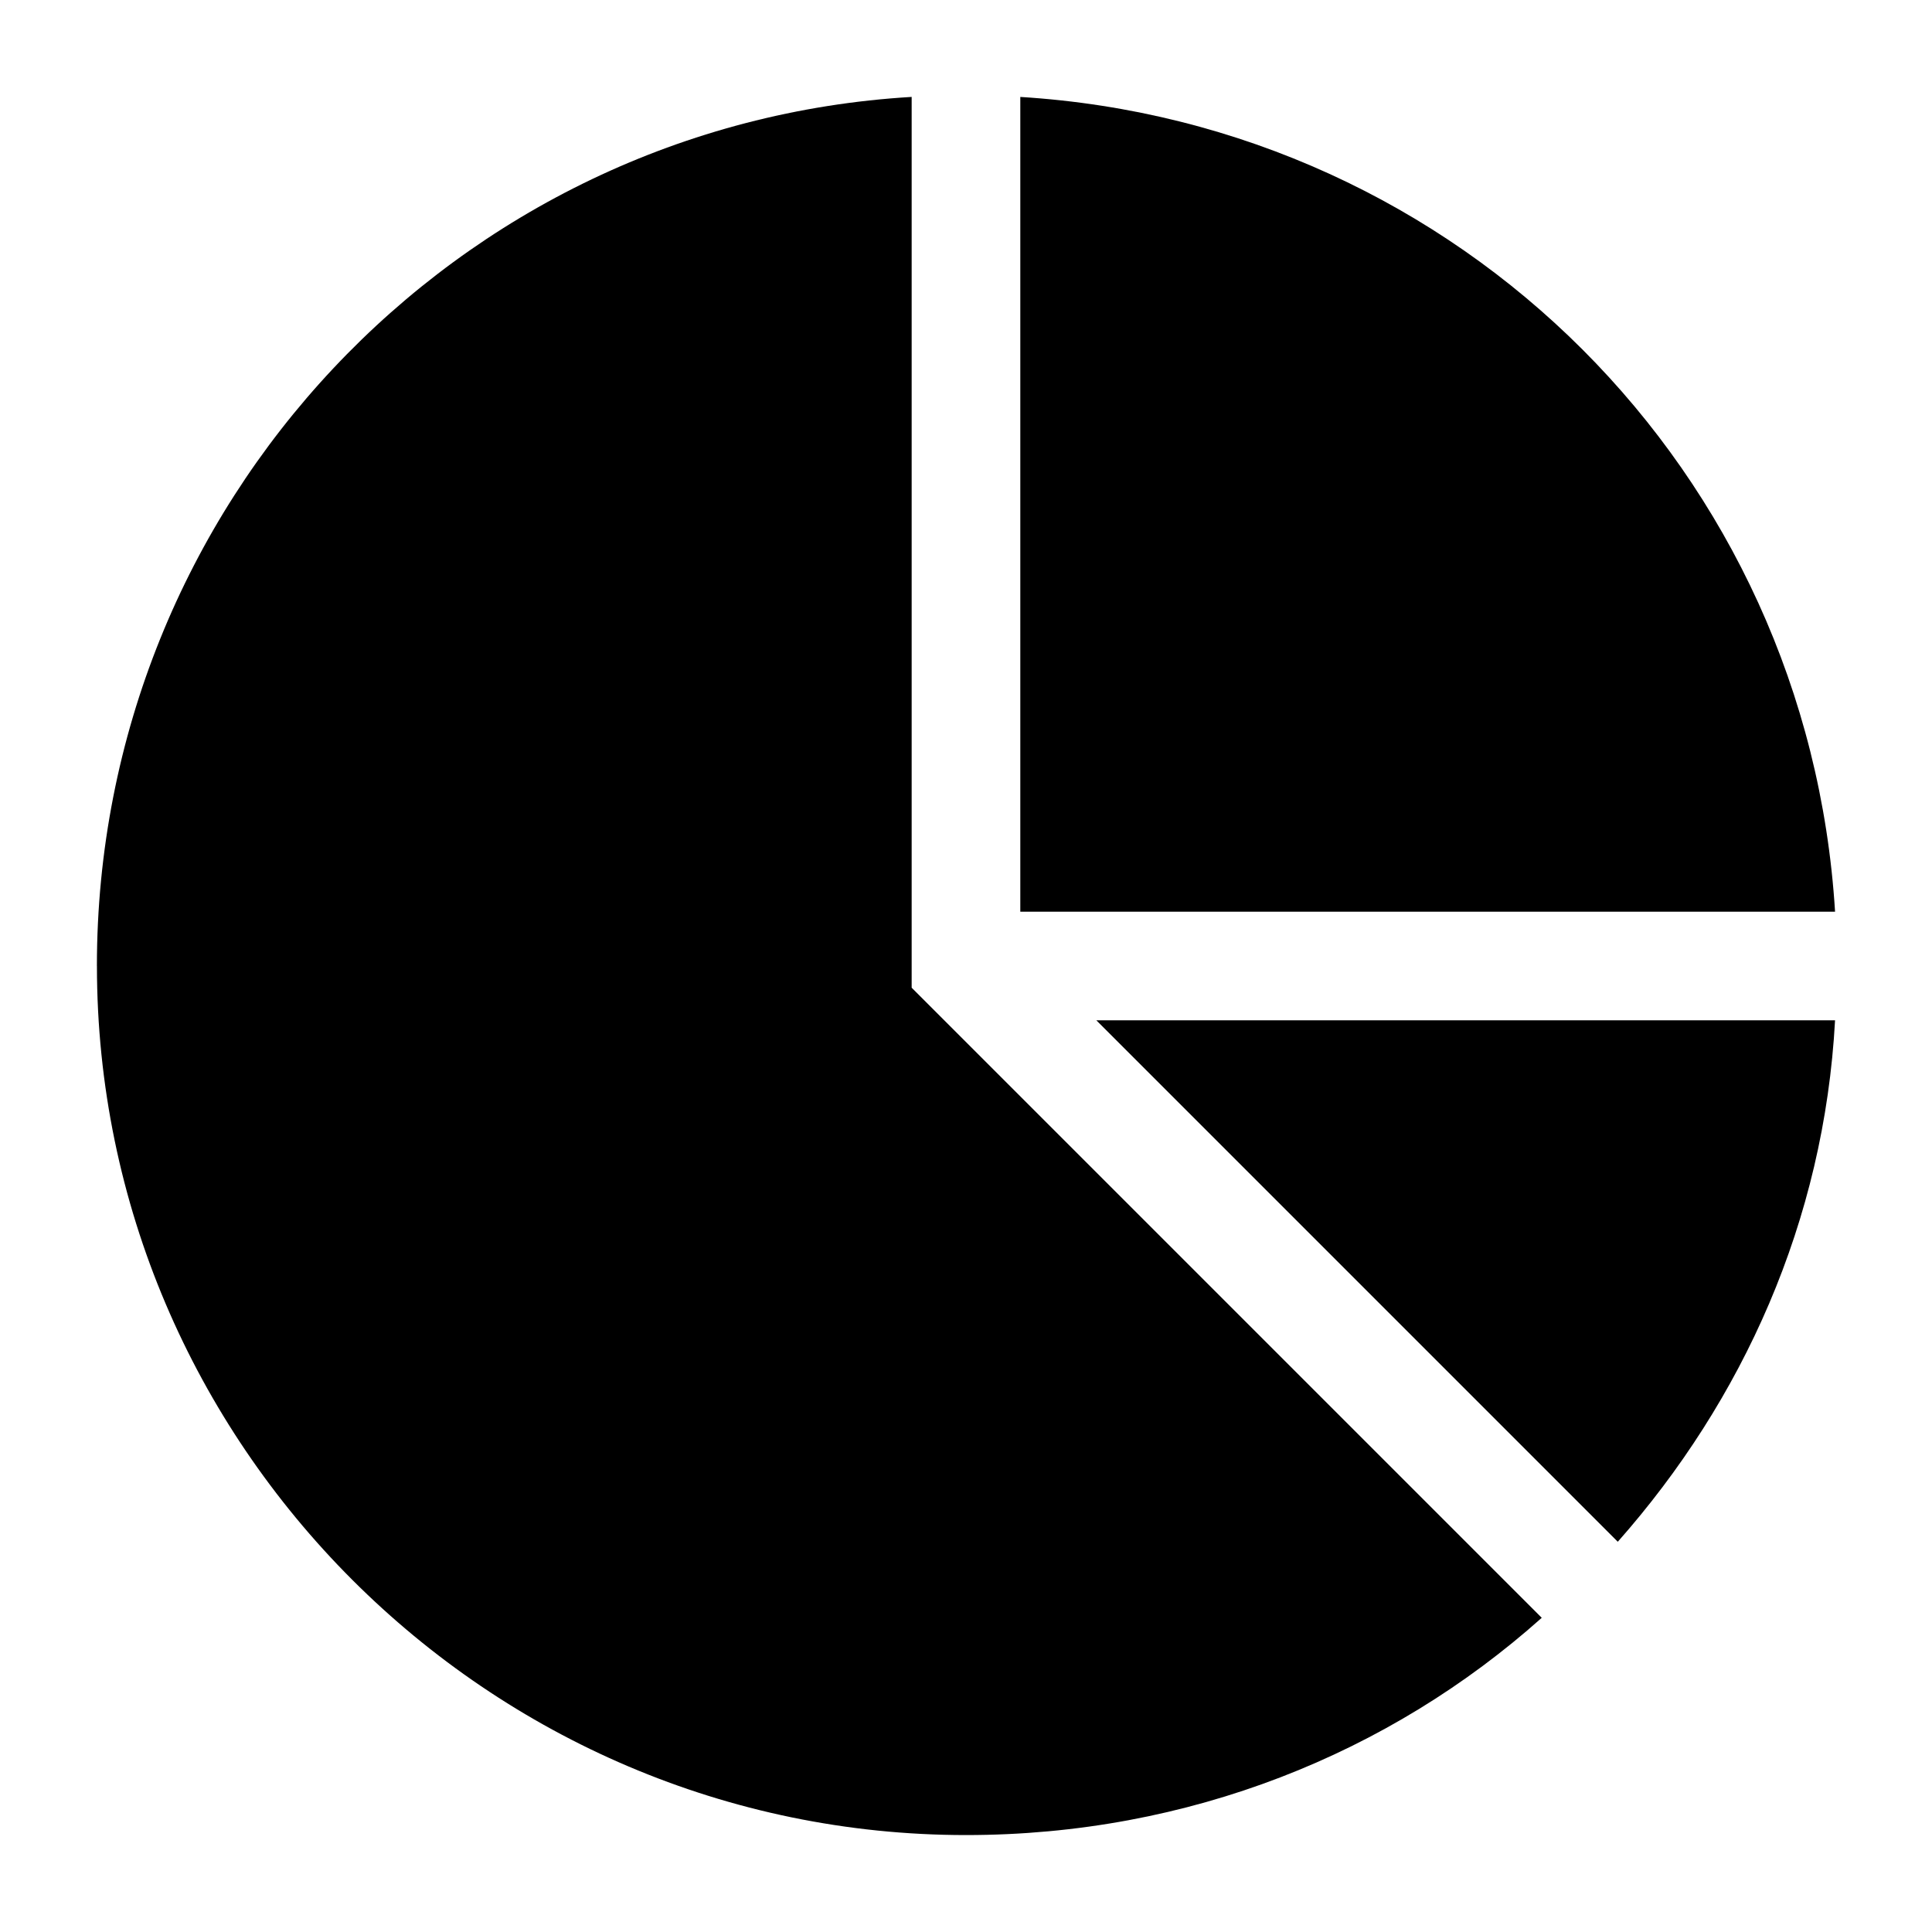
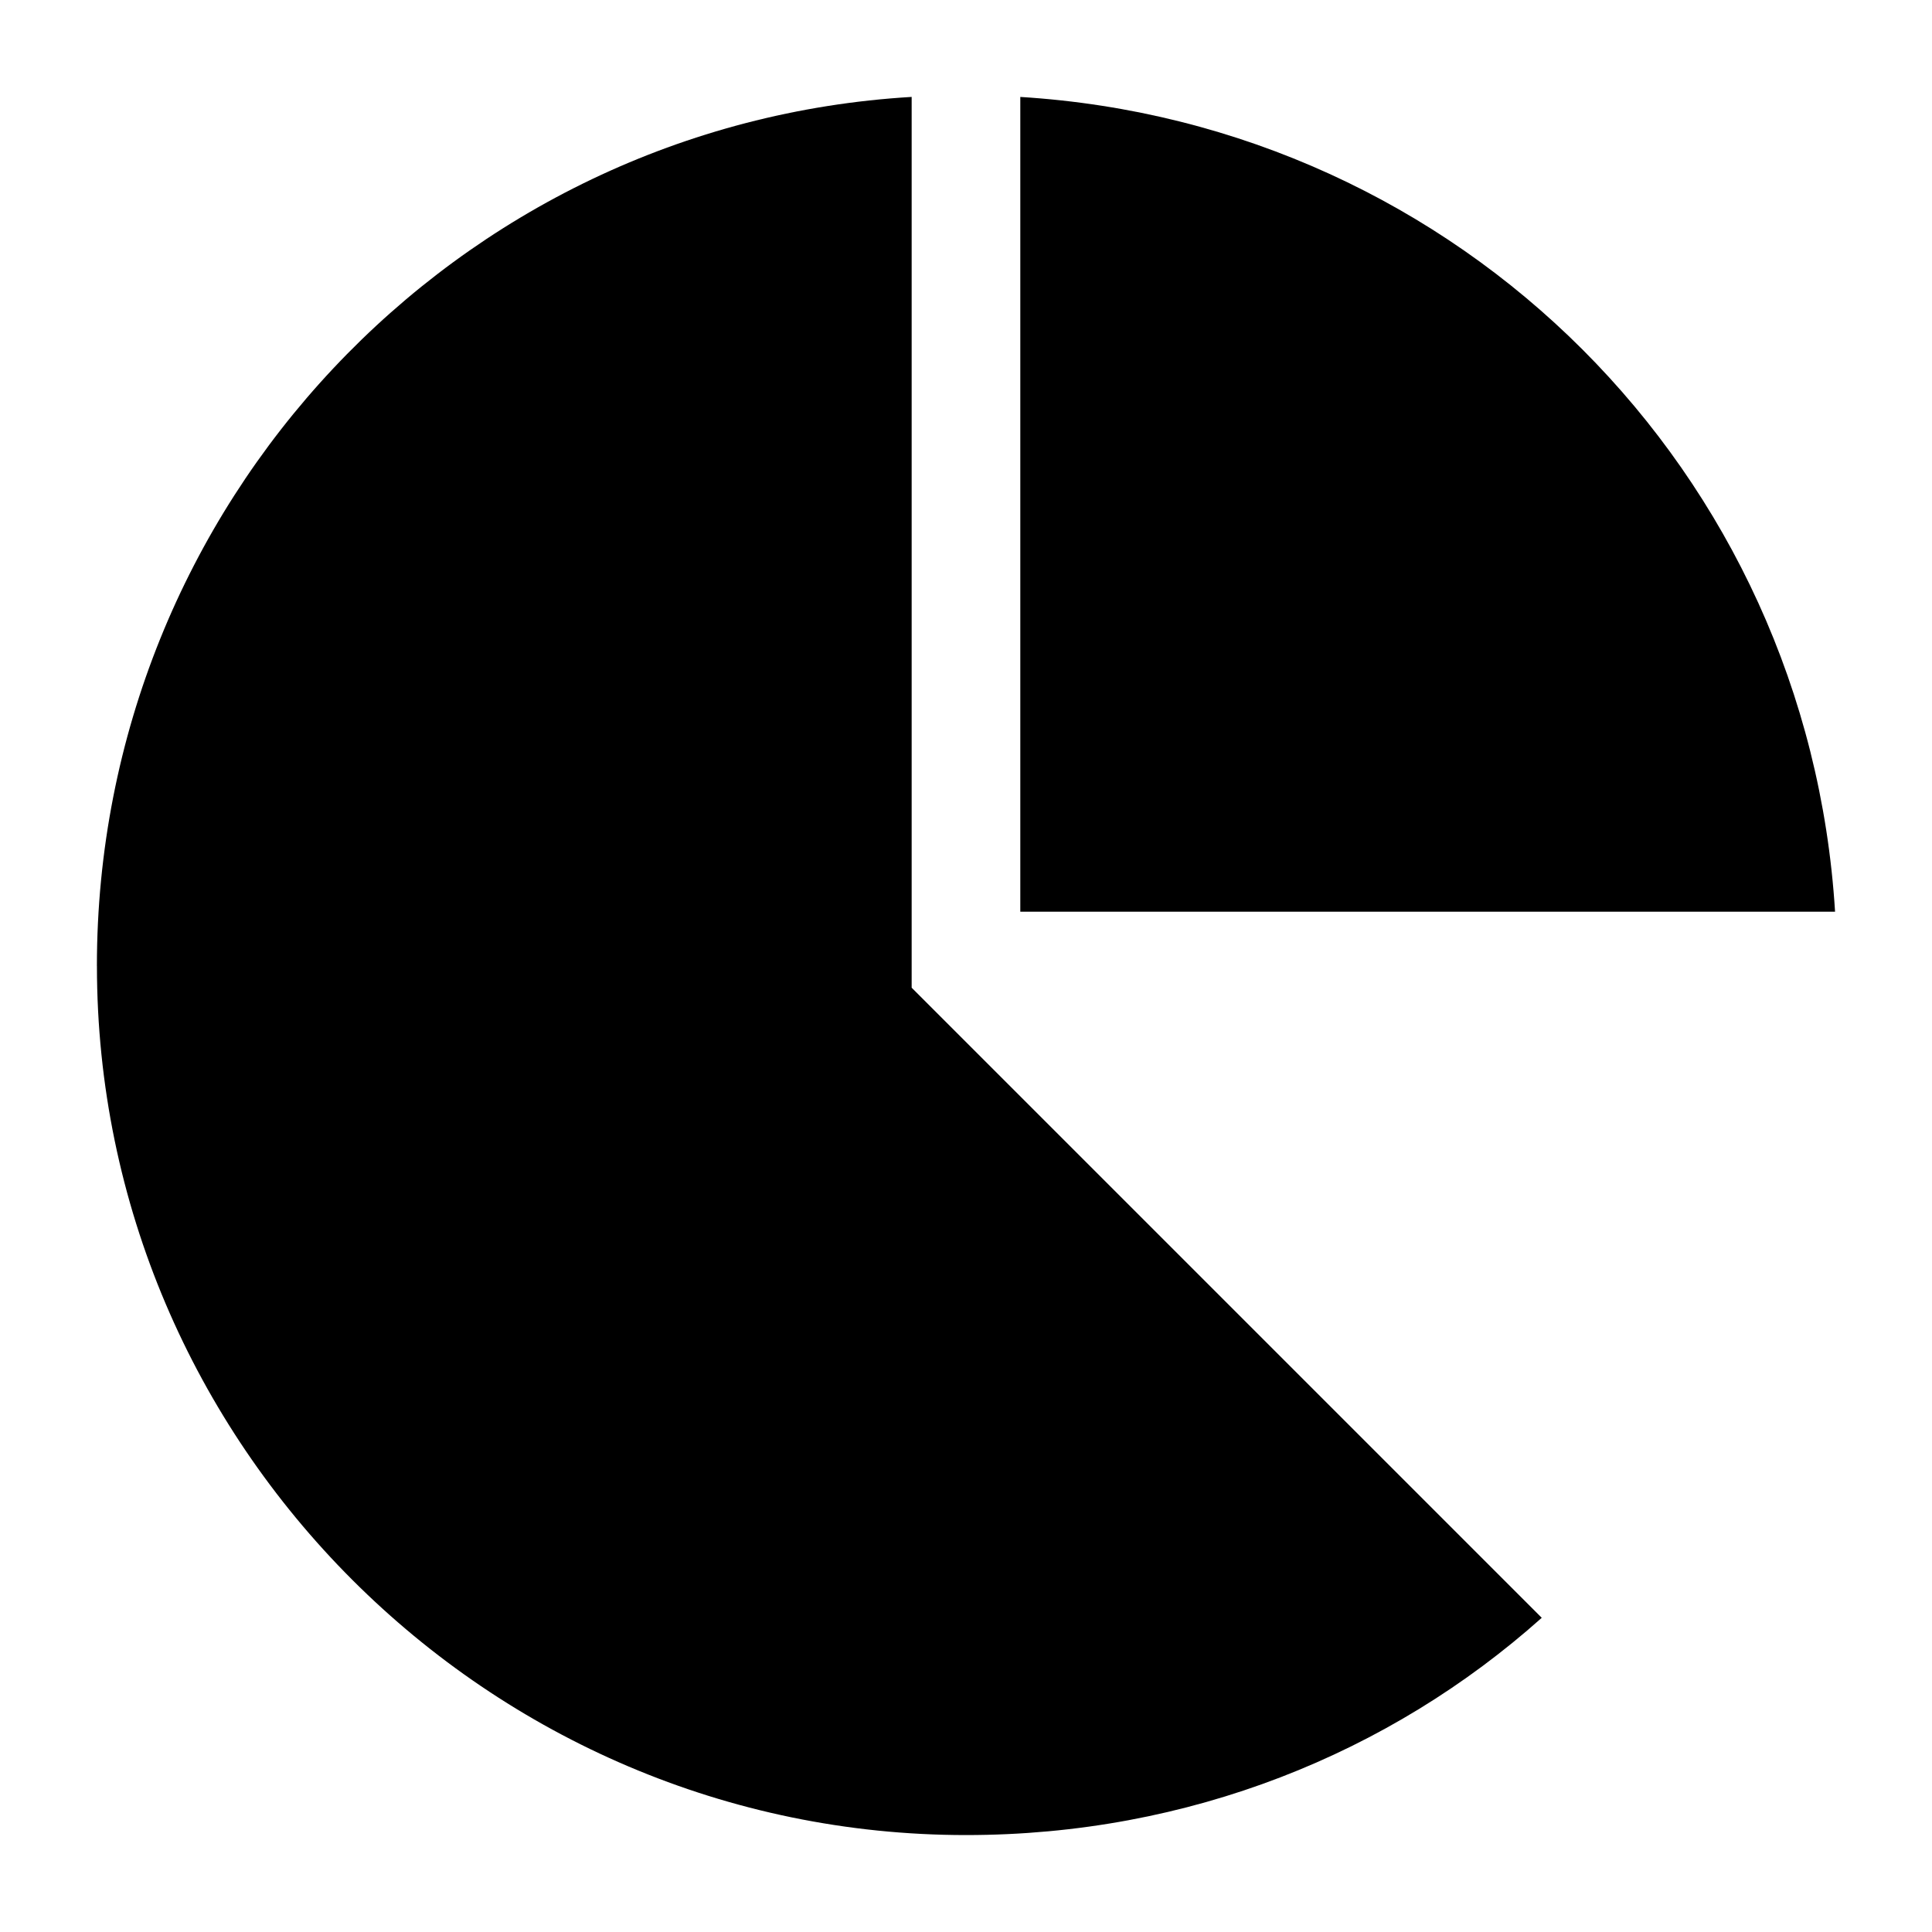
<svg xmlns="http://www.w3.org/2000/svg" fill="#000000" width="800px" height="800px" version="1.1" viewBox="144 144 512 512">
  <g>
    <path d="m169.69 400c0 126.67 103.64 230.31 230.31 230.31 59.02 0 112.28-21.594 152.58-57.578l-166.98-166.98v-236.07c-120.91 7.195-215.92 107.96-215.92 230.31z" />
-     <path d="m630.31 414.39h-195.77l138.19 138.19c33.105-37.426 54.699-84.93 57.578-138.19z" />
    <path d="m414.39 169.69v215.92h215.92c-7.199-116.6-99.324-208.72-215.92-215.92z" />
  </g>
</svg>